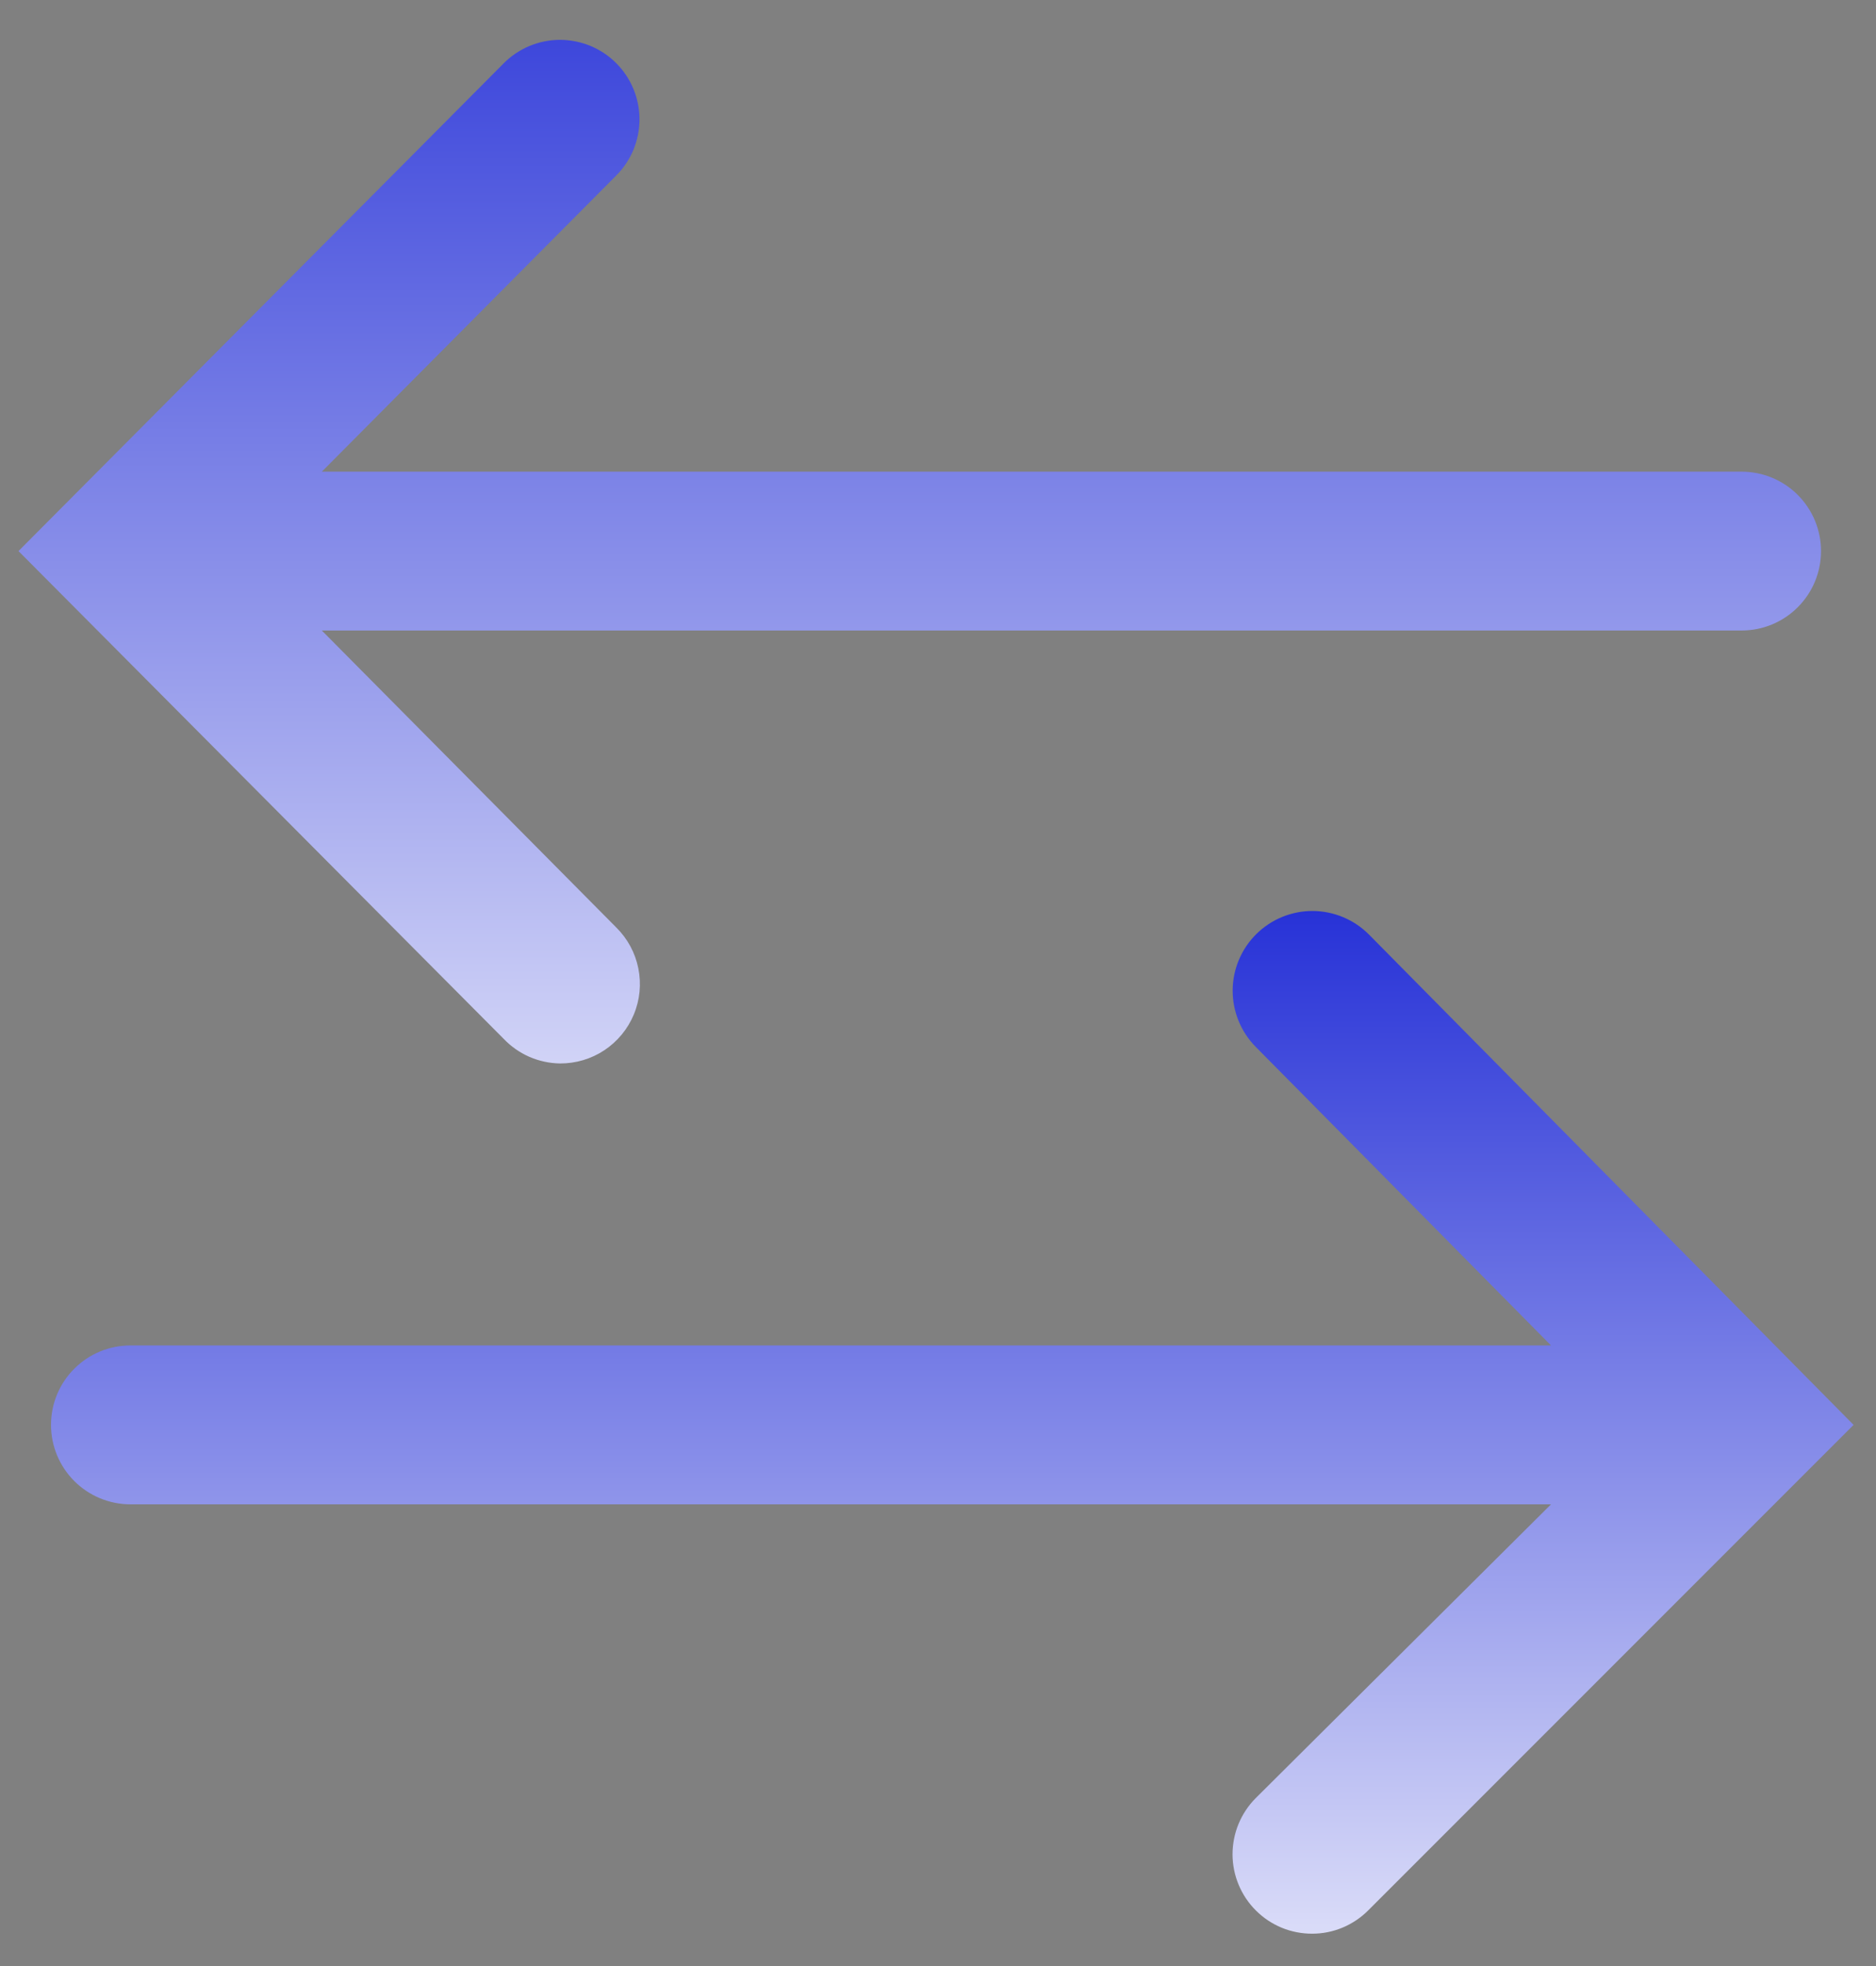
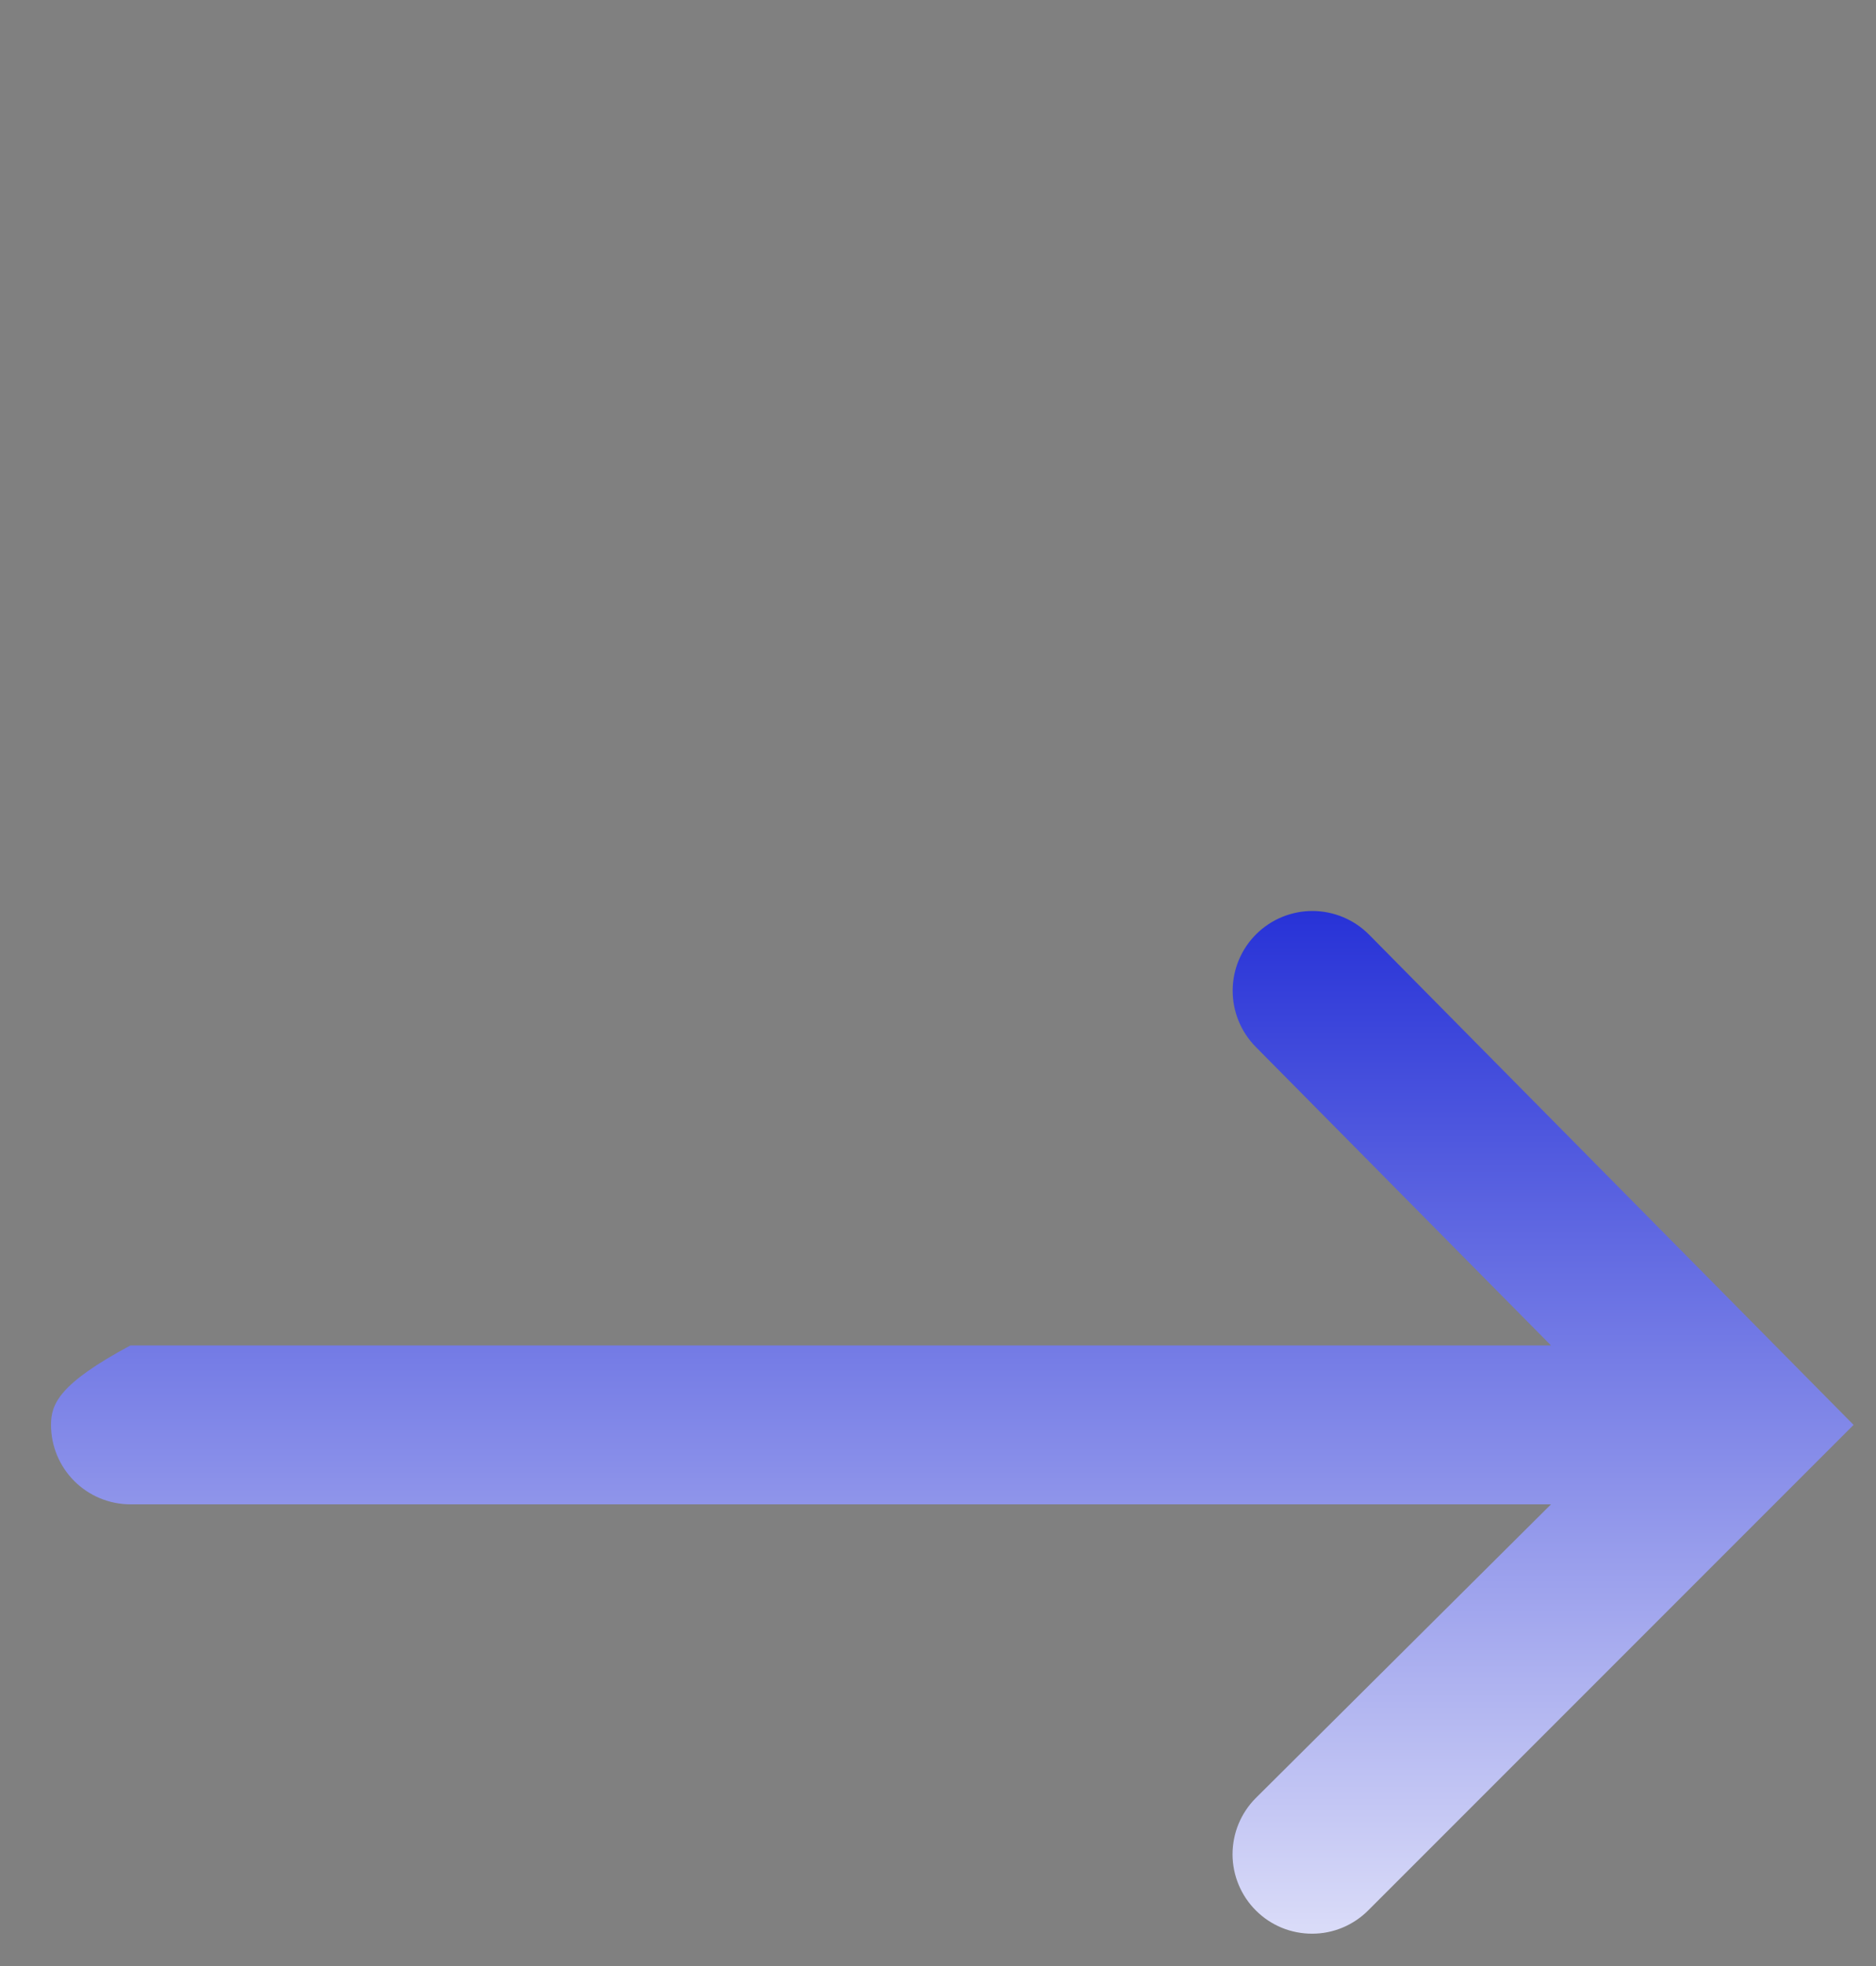
<svg xmlns="http://www.w3.org/2000/svg" width="42" height="44" viewBox="0 0 42 44" fill="none">
  <rect x="0" y="0" width="42" height="44" fill="#808080" stroke="none" />
-   <path d="M30.653 20.92C30.321 20.583 29.868 20.392 29.395 20.388C28.921 20.385 28.466 20.57 28.129 20.902C27.792 21.235 27.6 21.687 27.597 22.161C27.594 22.634 27.779 23.09 28.111 23.427L34.724 30.111H2.92C2.448 30.111 1.996 30.298 1.663 30.632C1.329 30.965 1.142 31.417 1.142 31.889C1.142 32.36 1.329 32.812 1.663 33.146C1.996 33.479 2.448 33.667 2.92 33.667H34.724L28.111 40.244C27.946 40.41 27.816 40.607 27.727 40.823C27.639 41.039 27.594 41.27 27.594 41.504C27.595 41.738 27.642 41.969 27.732 42.184C27.822 42.4 27.954 42.595 28.12 42.76C28.286 42.925 28.482 43.055 28.698 43.144C28.914 43.232 29.146 43.277 29.38 43.276C29.613 43.276 29.844 43.229 30.06 43.139C30.275 43.048 30.471 42.917 30.635 42.751L41.498 31.889L30.653 20.92Z" fill="url(#paint0_linear_213_292)" />
-   <path d="M12.538 23.8C12.891 23.802 13.237 23.699 13.531 23.504C13.825 23.308 14.055 23.03 14.19 22.704C14.326 22.378 14.361 22.019 14.291 21.673C14.222 21.326 14.051 21.009 13.8 20.76L7.205 14.111H38.991C39.463 14.111 39.915 13.924 40.248 13.59C40.582 13.257 40.769 12.805 40.769 12.333C40.769 11.862 40.582 11.41 40.248 11.076C39.915 10.743 39.463 10.556 38.991 10.556H7.205L13.8 3.924C13.965 3.759 14.095 3.562 14.184 3.346C14.272 3.13 14.318 2.898 14.317 2.665C14.316 2.431 14.269 2.2 14.179 1.985C14.089 1.769 13.957 1.573 13.791 1.409C13.626 1.244 13.429 1.114 13.213 1.025C12.997 0.937 12.765 0.892 12.532 0.892C12.06 0.894 11.608 1.083 11.276 1.418L0.414 12.333L11.276 23.249C11.439 23.42 11.635 23.557 11.851 23.652C12.068 23.746 12.302 23.797 12.538 23.8Z" fill="url(#paint1_linear_213_292)" />
+   <path d="M30.653 20.92C30.321 20.583 29.868 20.392 29.395 20.388C28.921 20.385 28.466 20.57 28.129 20.902C27.792 21.235 27.6 21.687 27.597 22.161C27.594 22.634 27.779 23.09 28.111 23.427L34.724 30.111H2.92C1.329 30.965 1.142 31.417 1.142 31.889C1.142 32.36 1.329 32.812 1.663 33.146C1.996 33.479 2.448 33.667 2.92 33.667H34.724L28.111 40.244C27.946 40.41 27.816 40.607 27.727 40.823C27.639 41.039 27.594 41.27 27.594 41.504C27.595 41.738 27.642 41.969 27.732 42.184C27.822 42.4 27.954 42.595 28.12 42.76C28.286 42.925 28.482 43.055 28.698 43.144C28.914 43.232 29.146 43.277 29.38 43.276C29.613 43.276 29.844 43.229 30.06 43.139C30.275 43.048 30.471 42.917 30.635 42.751L41.498 31.889L30.653 20.92Z" fill="url(#paint0_linear_213_292)" />
  <defs>
    <linearGradient id="paint0_linear_213_292" x1="21" y1="15.5" x2="21" y2="48" gradientUnits="userSpaceOnUse">
      <stop stop-color="#010ED0" />
      <stop offset="1" stop-color="white" />
    </linearGradient>
    <linearGradient id="paint1_linear_213_292" x1="21" y1="-8.5" x2="21" y2="31" gradientUnits="userSpaceOnUse">
      <stop stop-color="#010ED0" />
      <stop offset="1" stop-color="white" />
    </linearGradient>
  </defs>
</svg>